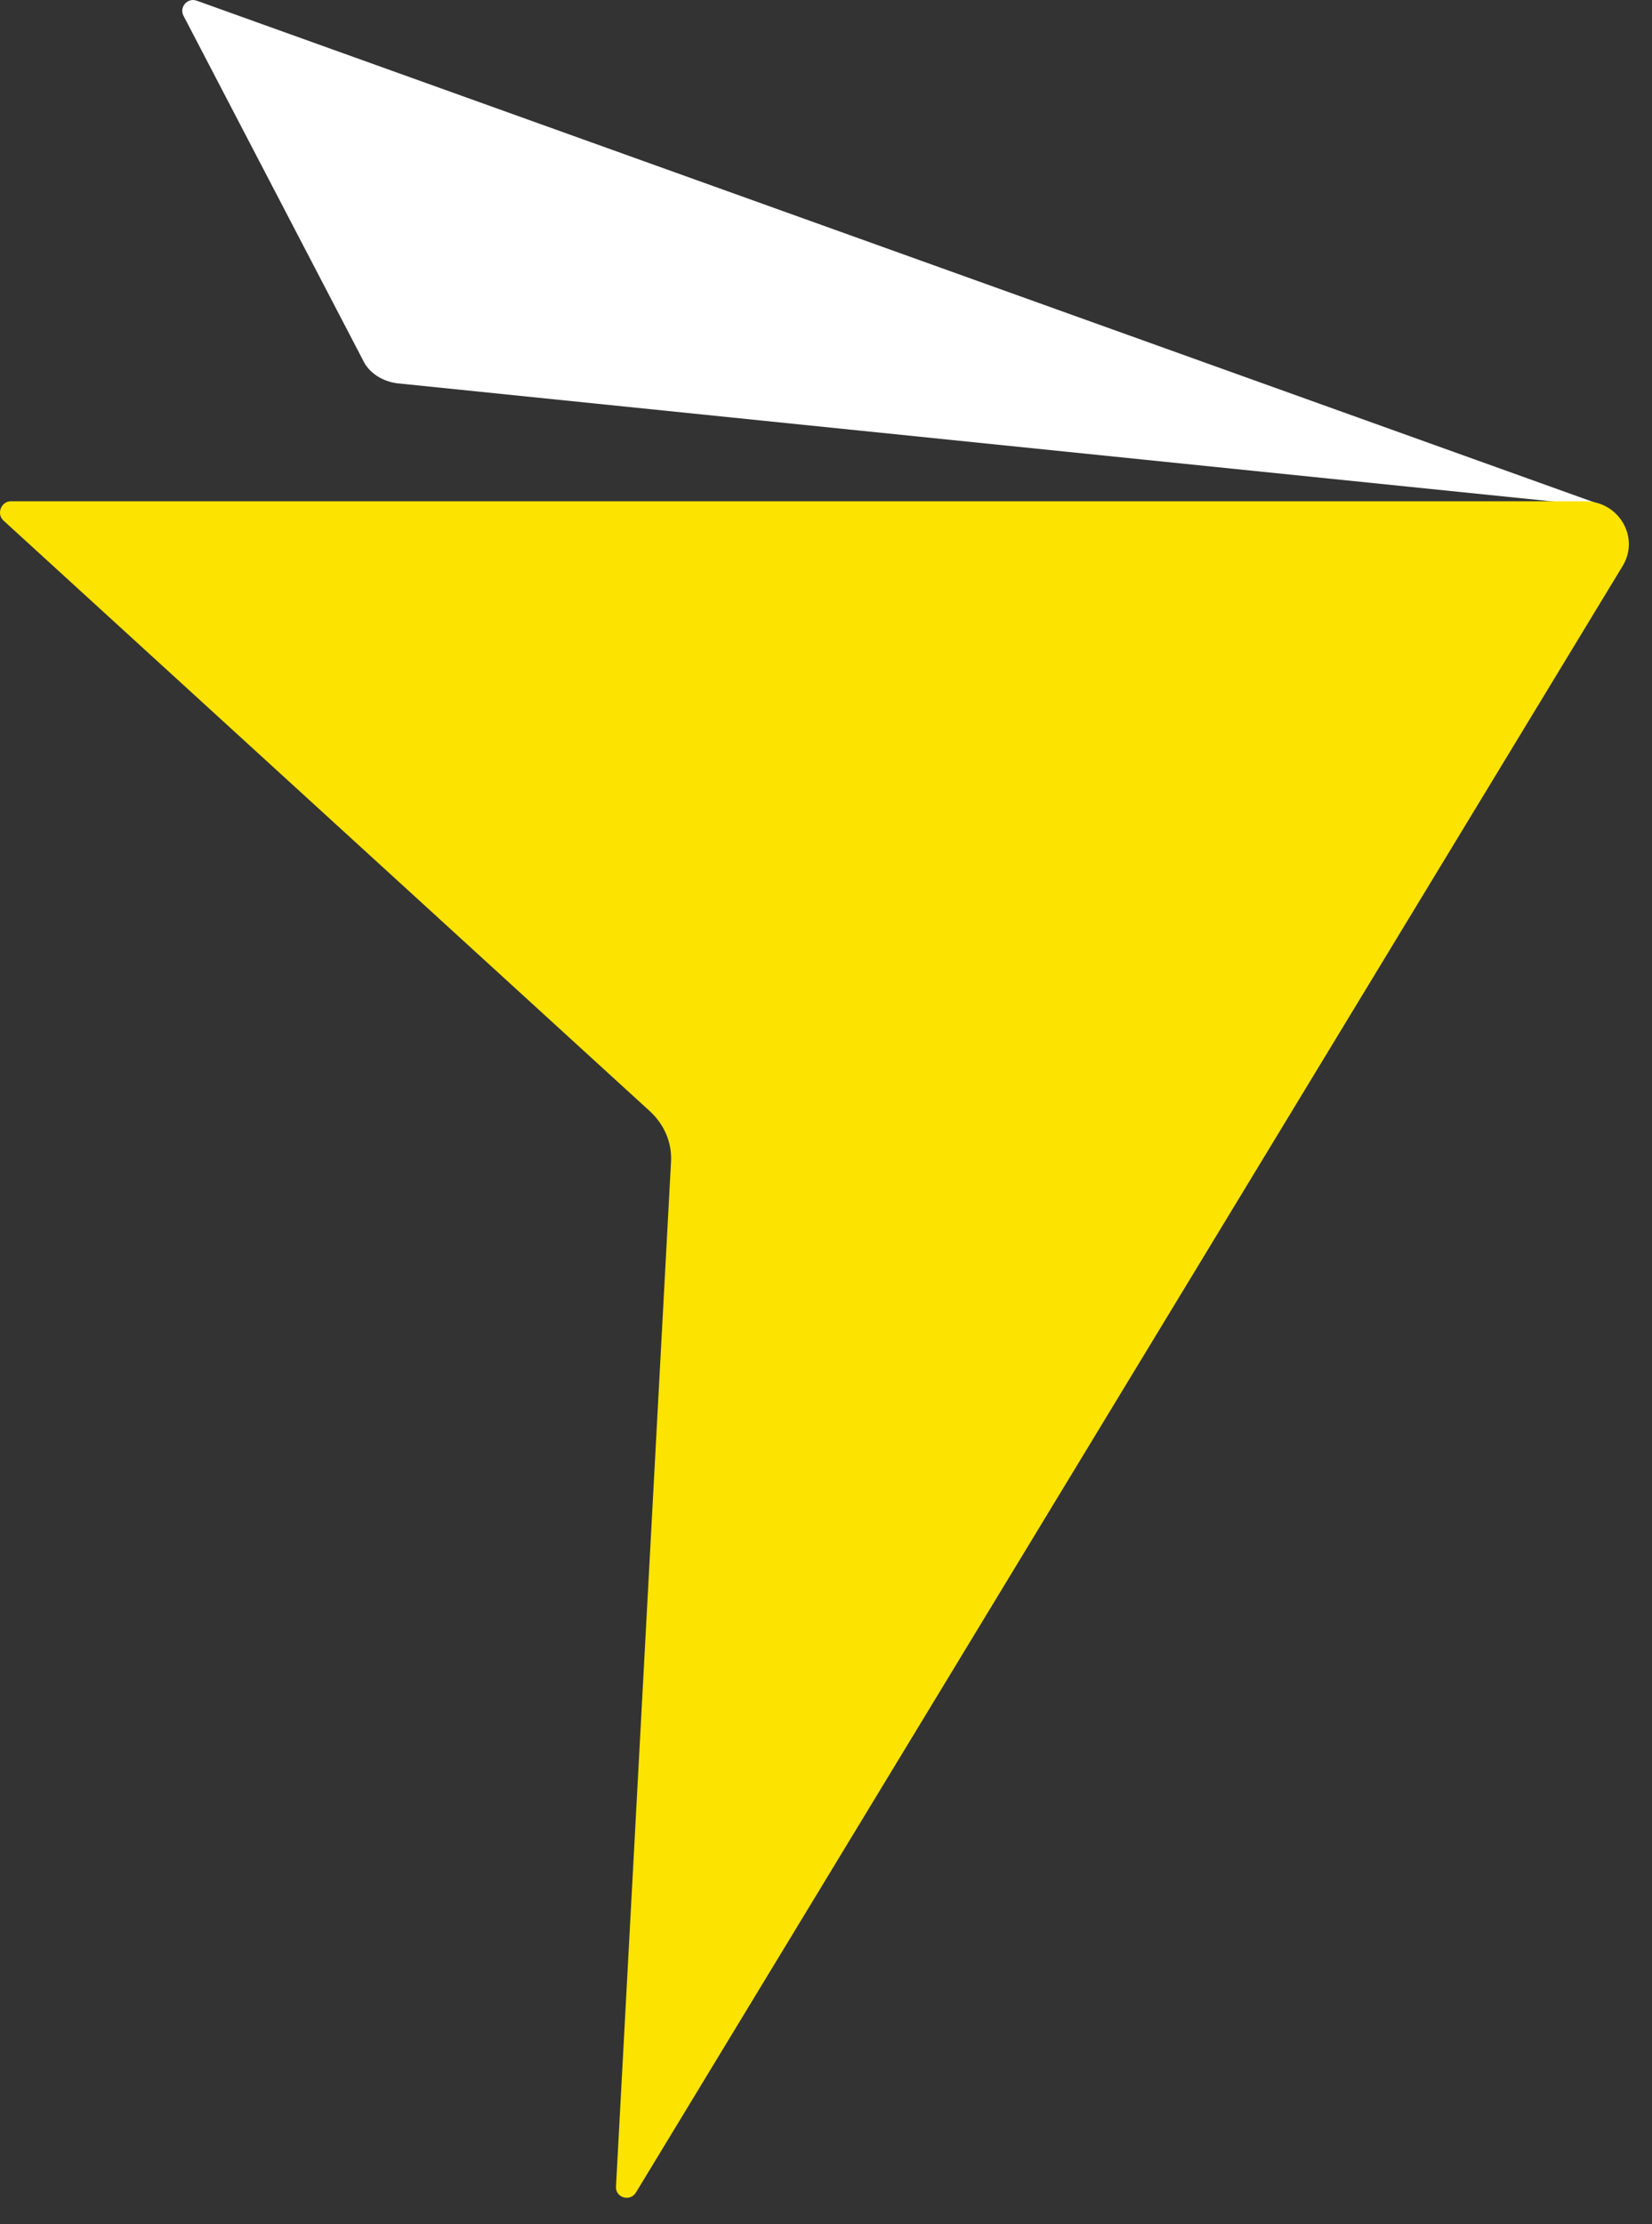
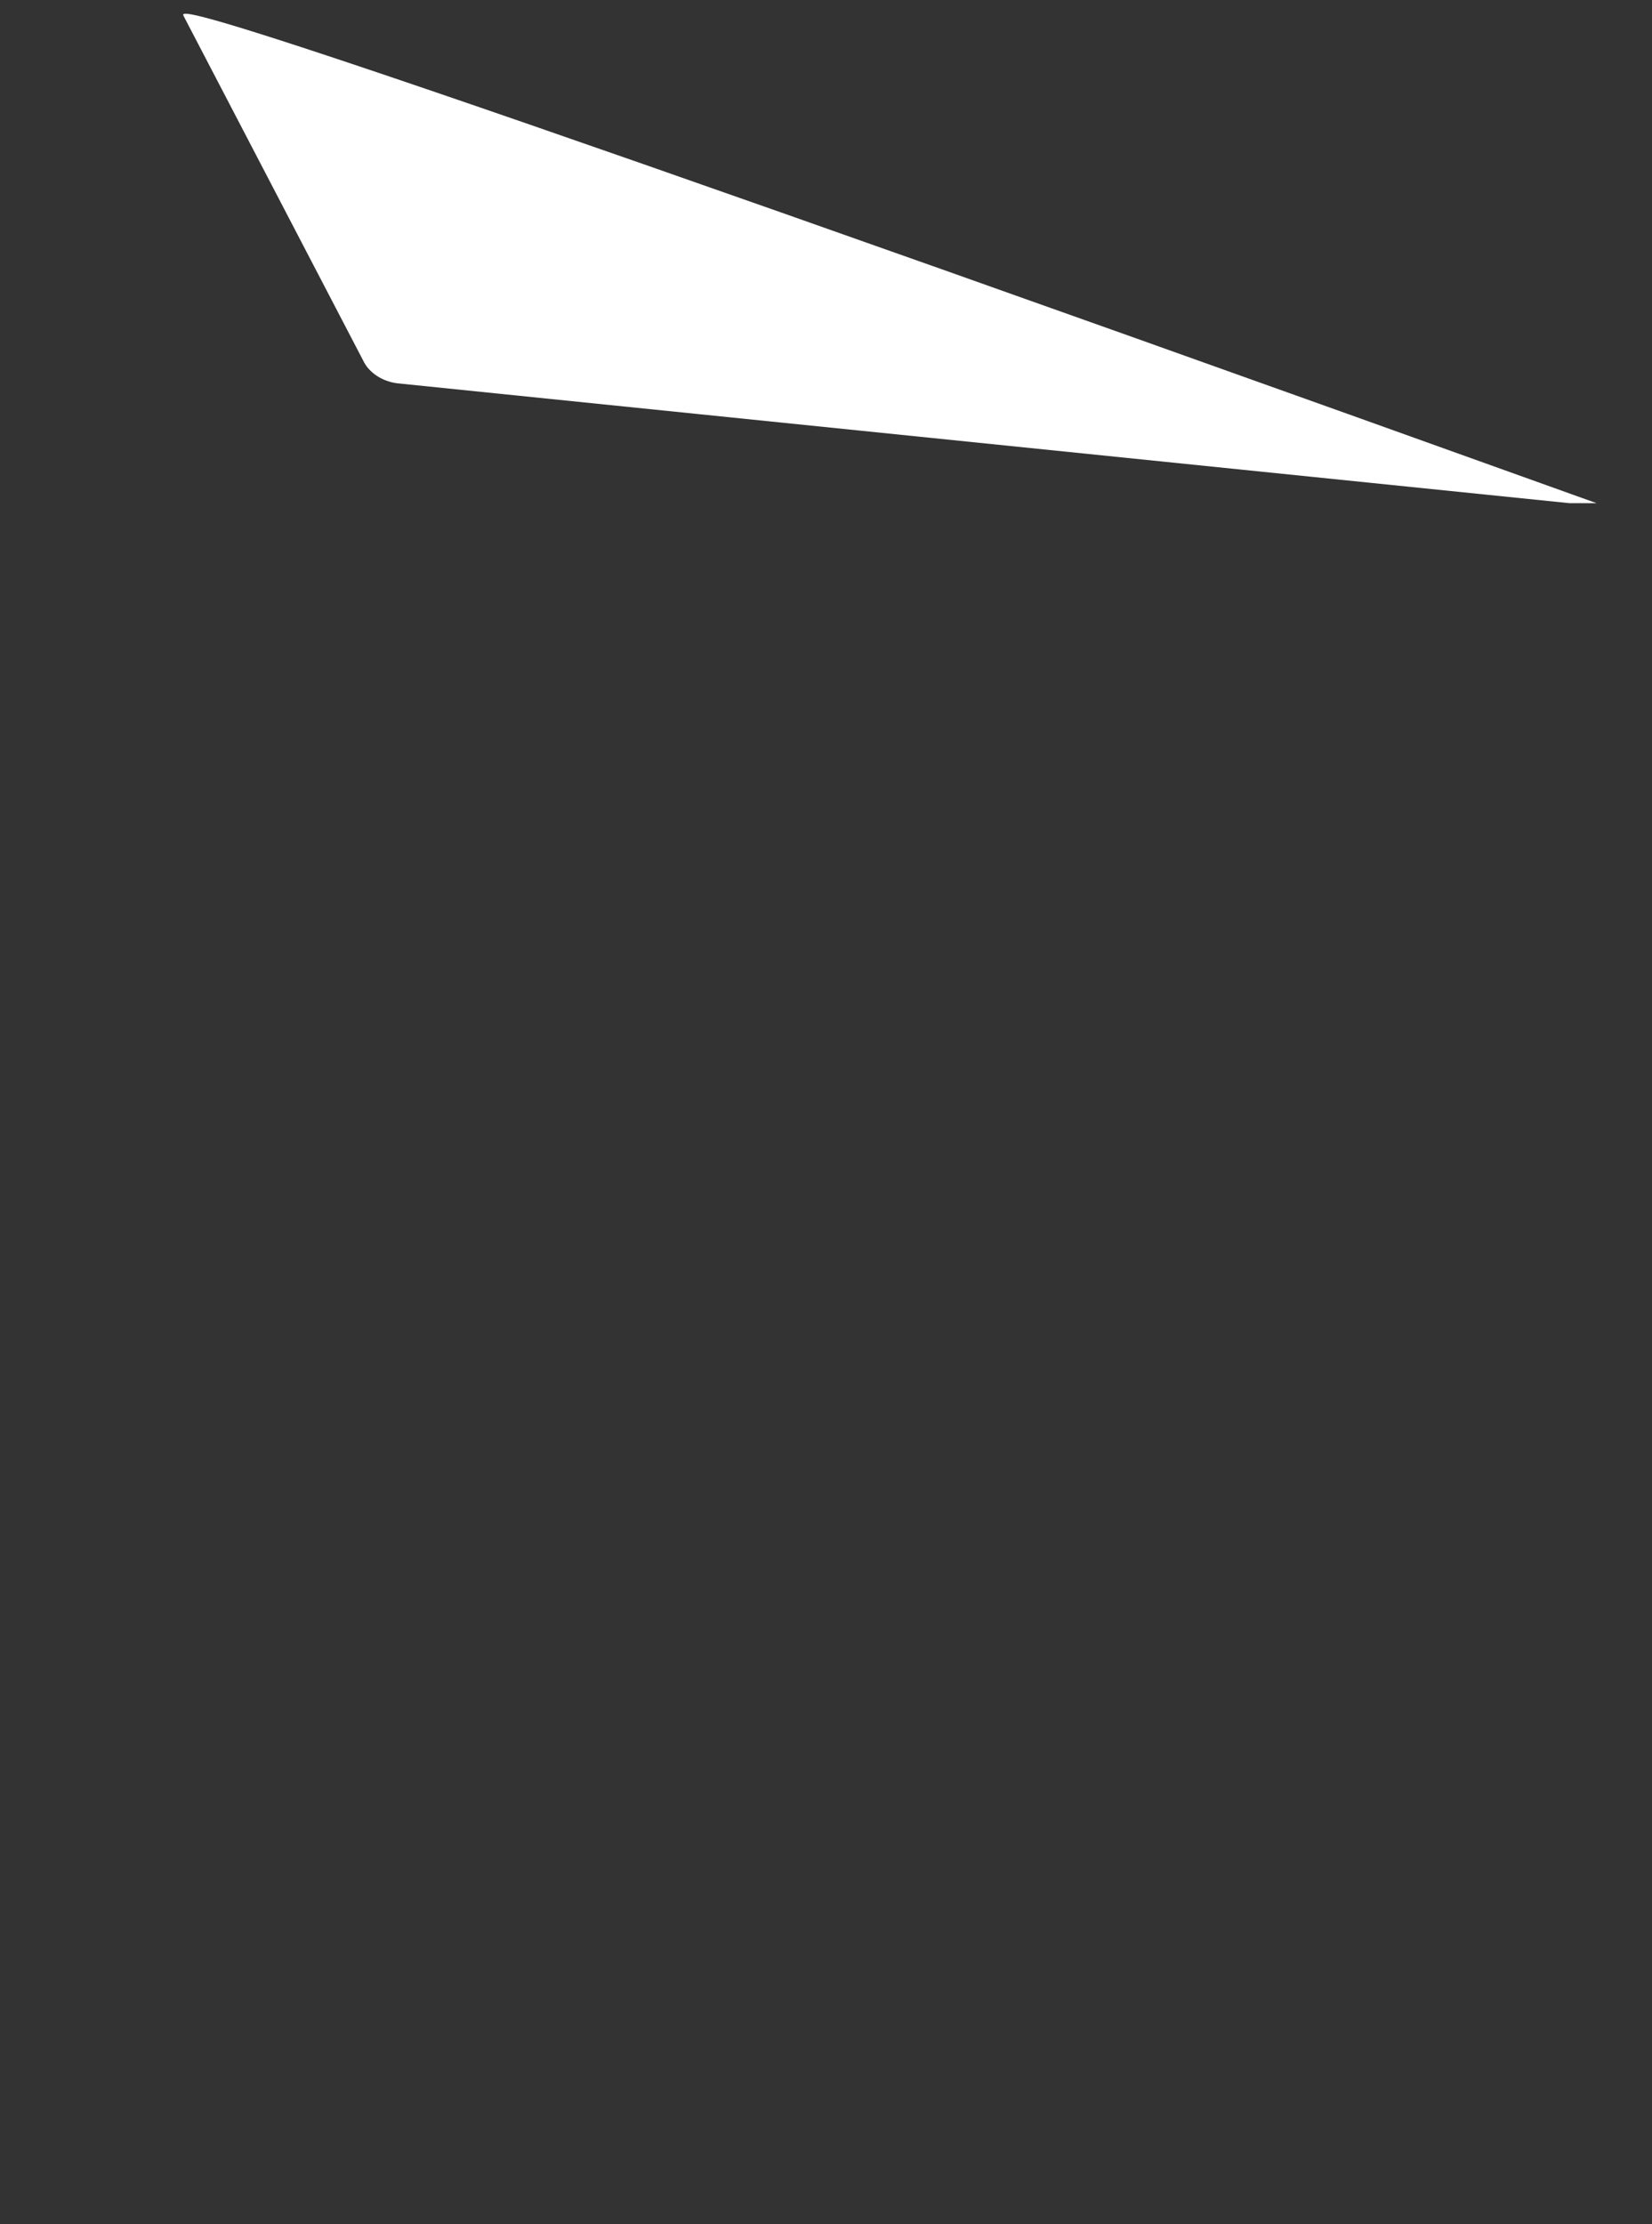
<svg xmlns="http://www.w3.org/2000/svg" width="26" height="35" viewBox="0 0 26 35" fill="none">
  <rect x="0" y="0" width="26" height="35" fill="#333333" stroke="none" />
-   <path d="M6.247 6.031L24.703 7.918H25.128L3.102 0.013C2.951 -0.047 2.814 0.117 2.89 0.252L5.715 5.672C5.806 5.867 6.019 6.001 6.247 6.031Z" fill="white" />
-   <path d="M24.946 7.888H0.171C0.019 7.888 -0.057 8.082 0.05 8.187L10.227 17.485C10.455 17.694 10.576 17.979 10.561 18.278L9.695 34.403C9.68 34.582 9.923 34.657 10.014 34.492L25.538 8.906C25.812 8.457 25.478 7.888 24.946 7.888Z" fill="#FCE300" />
+   <path d="M6.247 6.031L24.703 7.918H25.128C2.951 -0.047 2.814 0.117 2.89 0.252L5.715 5.672C5.806 5.867 6.019 6.001 6.247 6.031Z" fill="white" />
</svg>